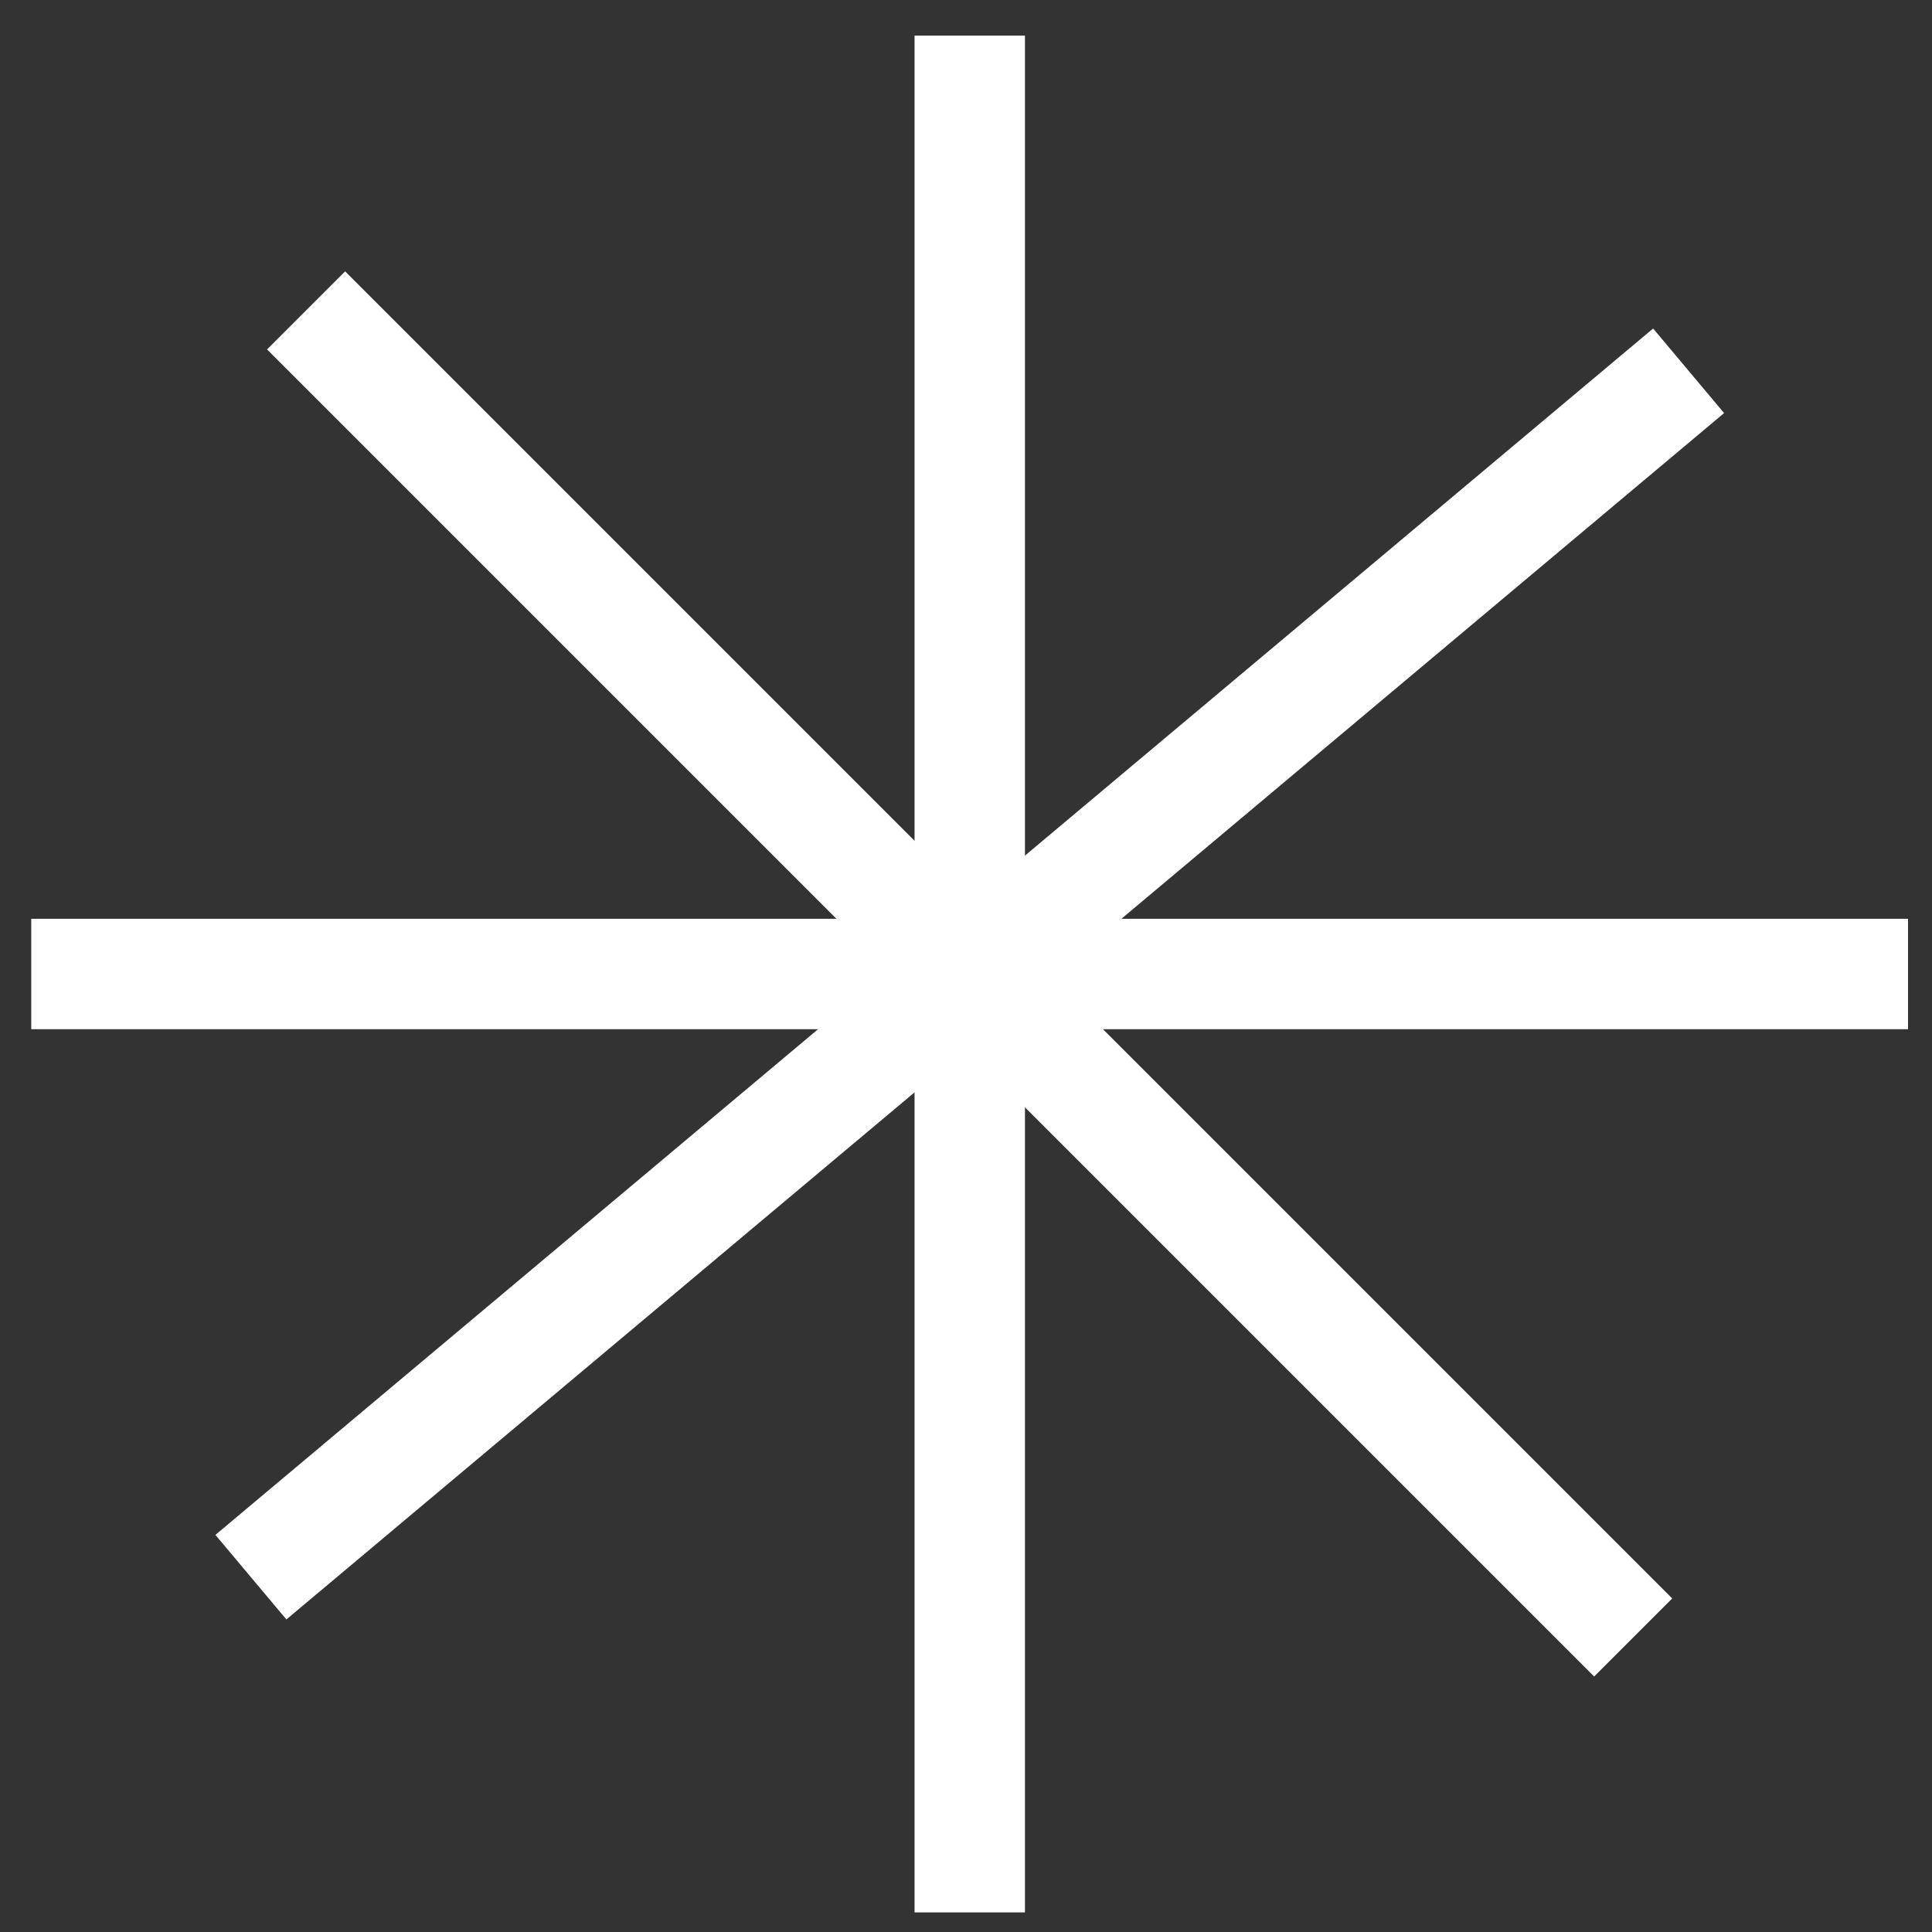
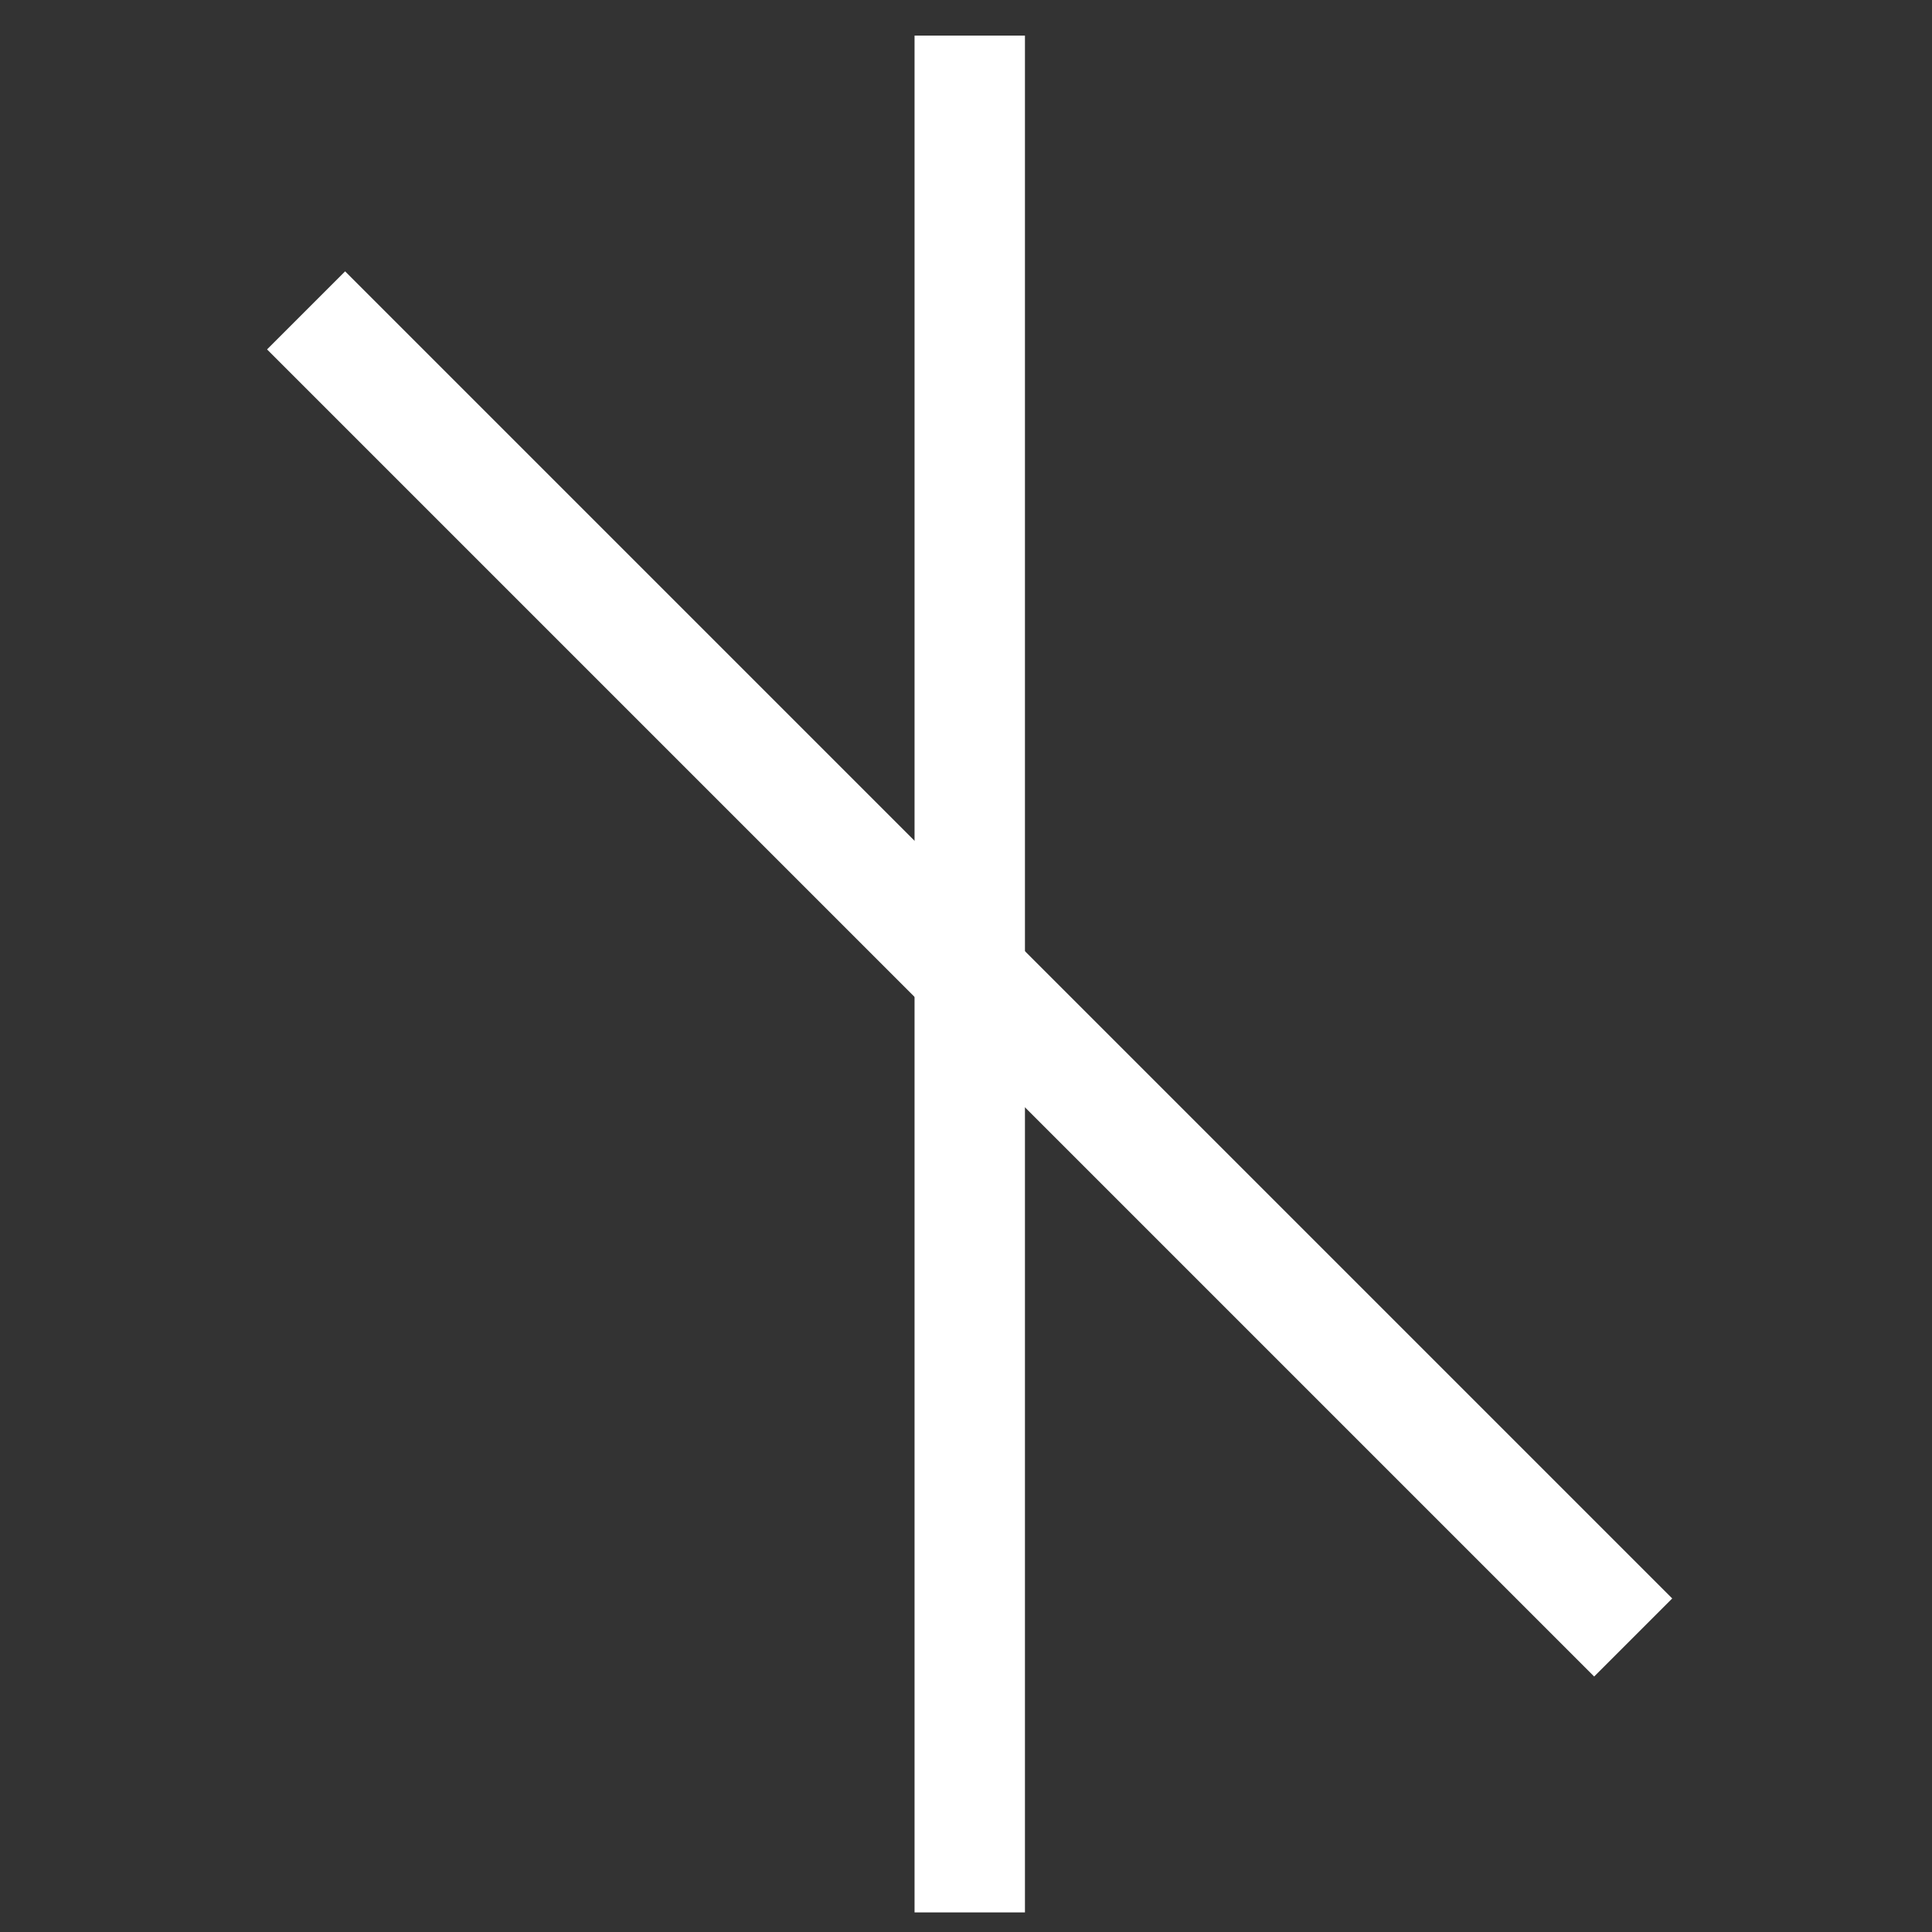
<svg xmlns="http://www.w3.org/2000/svg" width="35" height="35" viewBox="0 0 35 35" fill="none">
  <rect x="0" y="0" width="35" height="35" fill="#333333" stroke="none" />
  <rect x="16.568" y="0.645" width="2" height="34" fill="white" />
  <rect x="4.838" y="6.33" width="2" height="34" transform="rotate(-45 4.838 6.33)" fill="white" />
-   <rect x="0.566" y="18.645" width="2" height="34" transform="rotate(-90 0.566 18.645)" fill="white" />
-   <rect x="5.188" y="29.338" width="2" height="34" transform="rotate(-130 5.188 29.338)" fill="white" />
</svg>